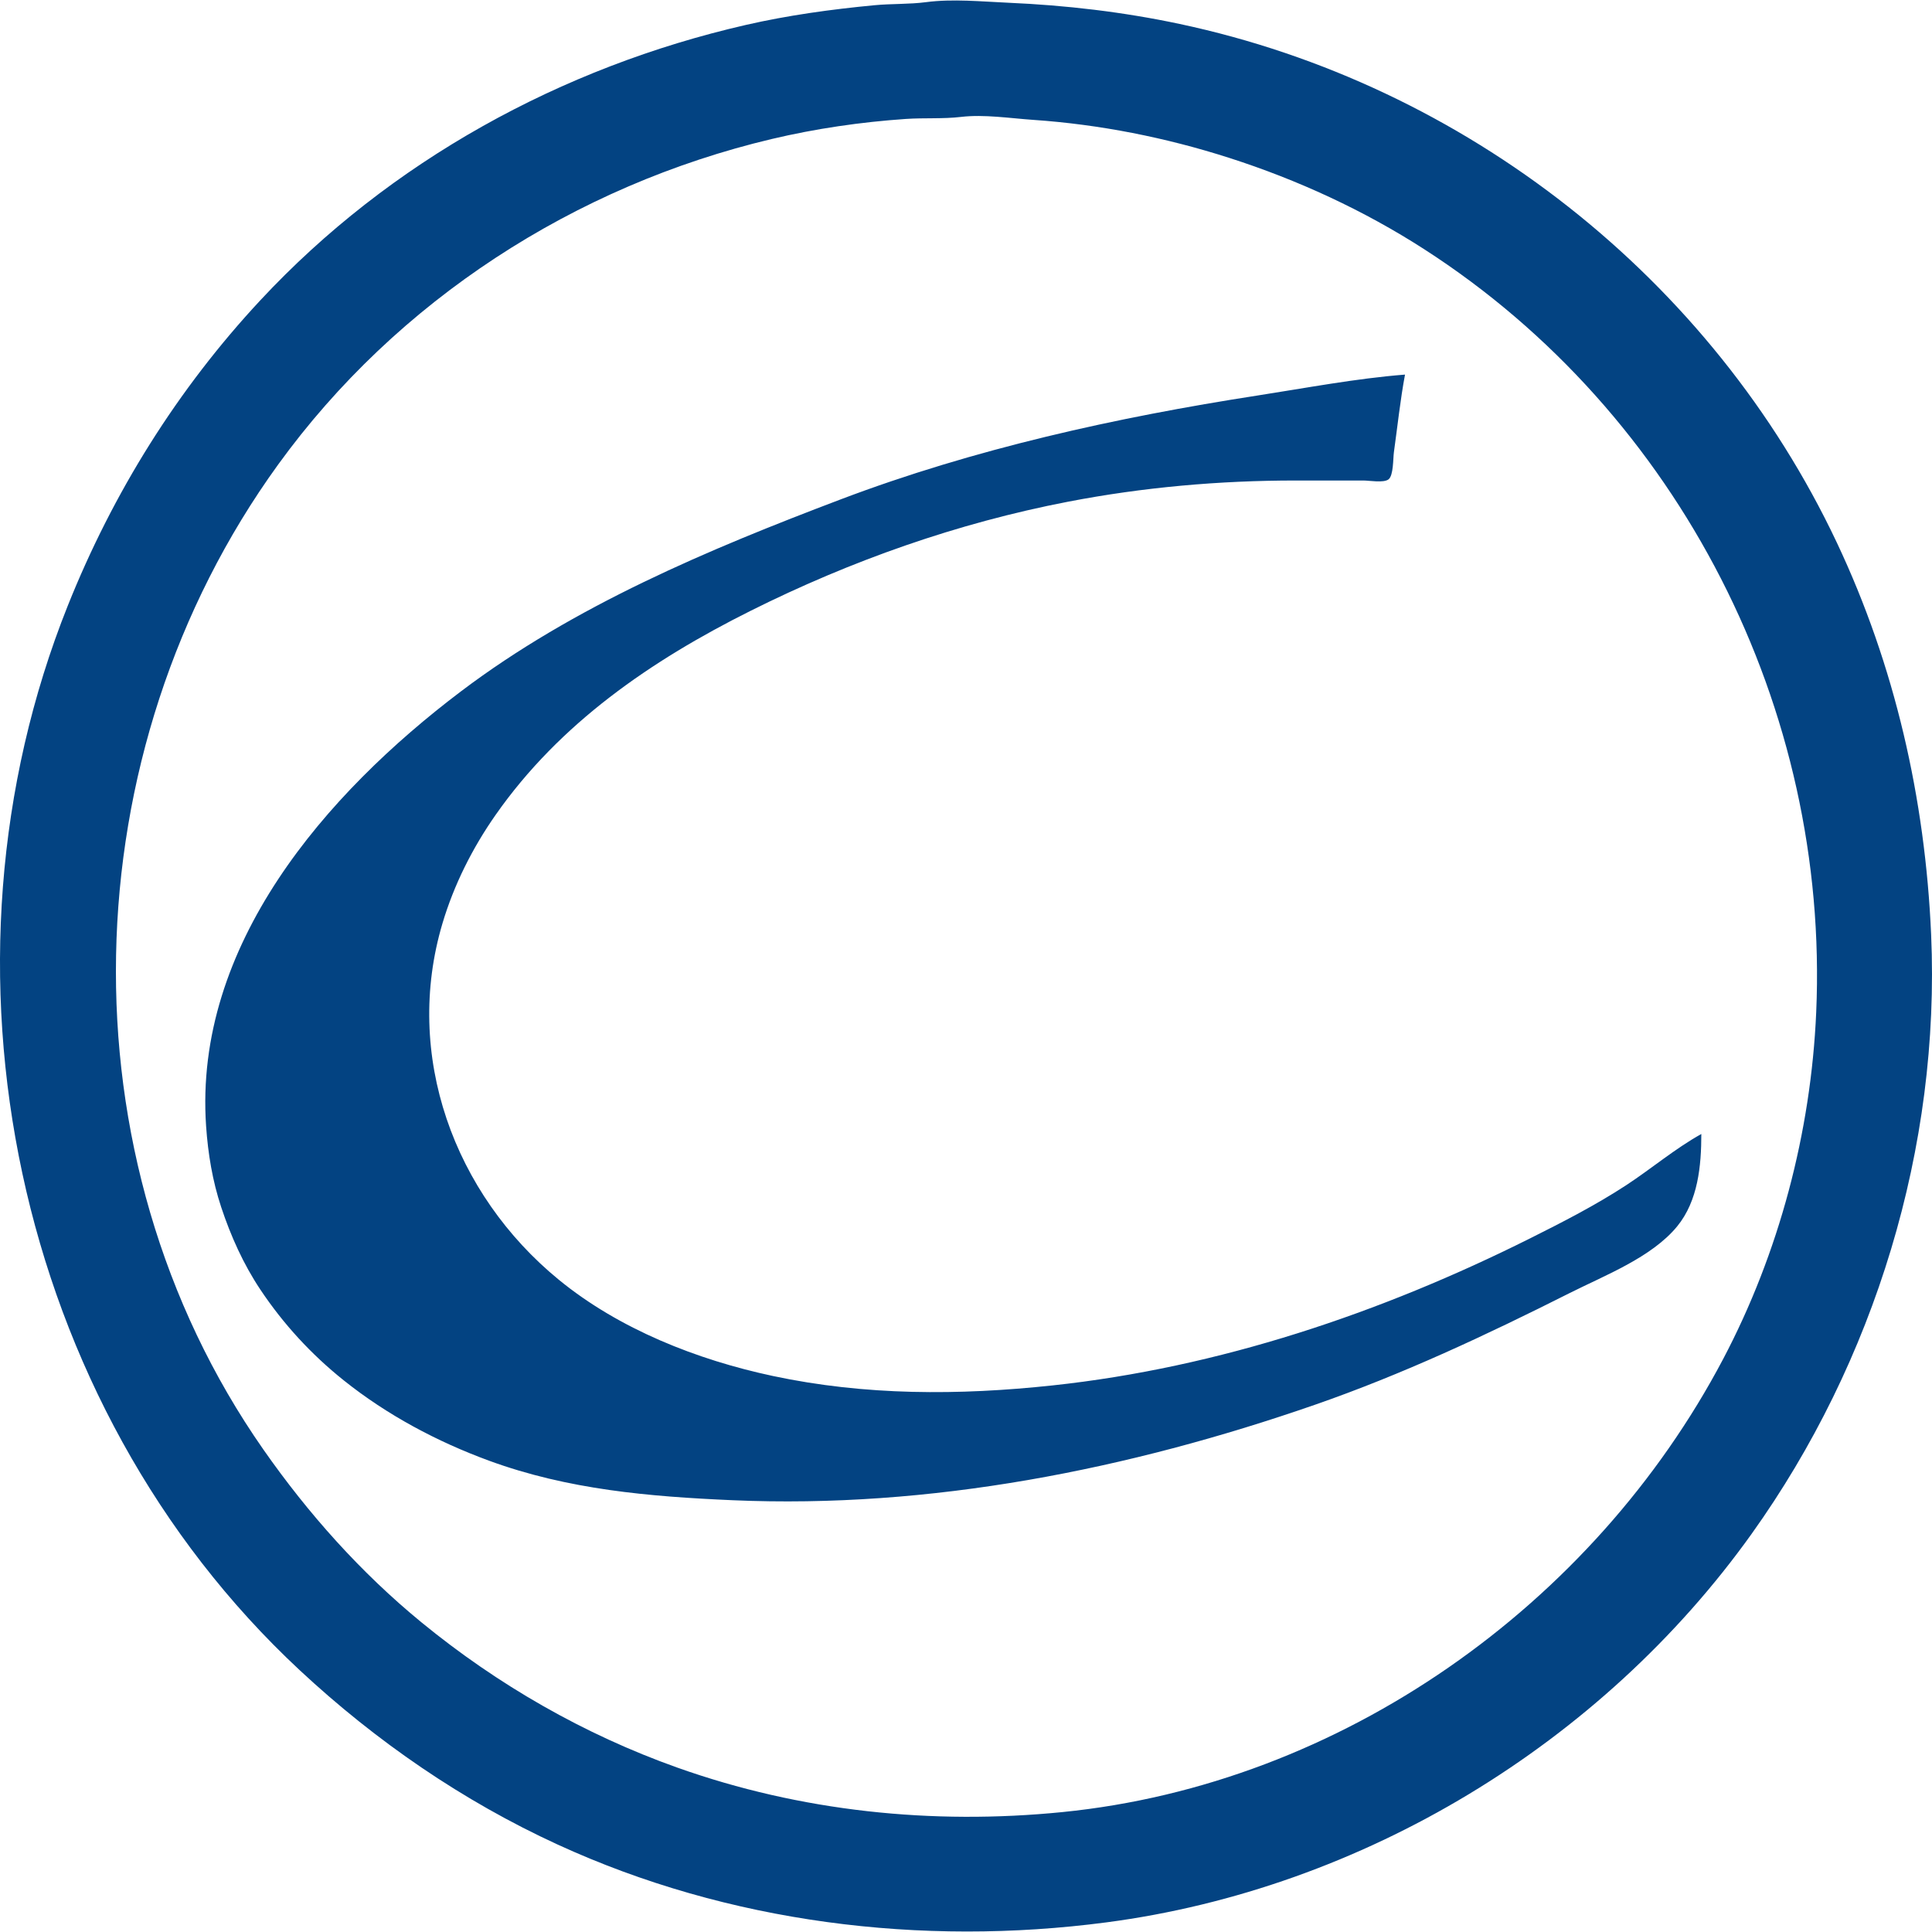
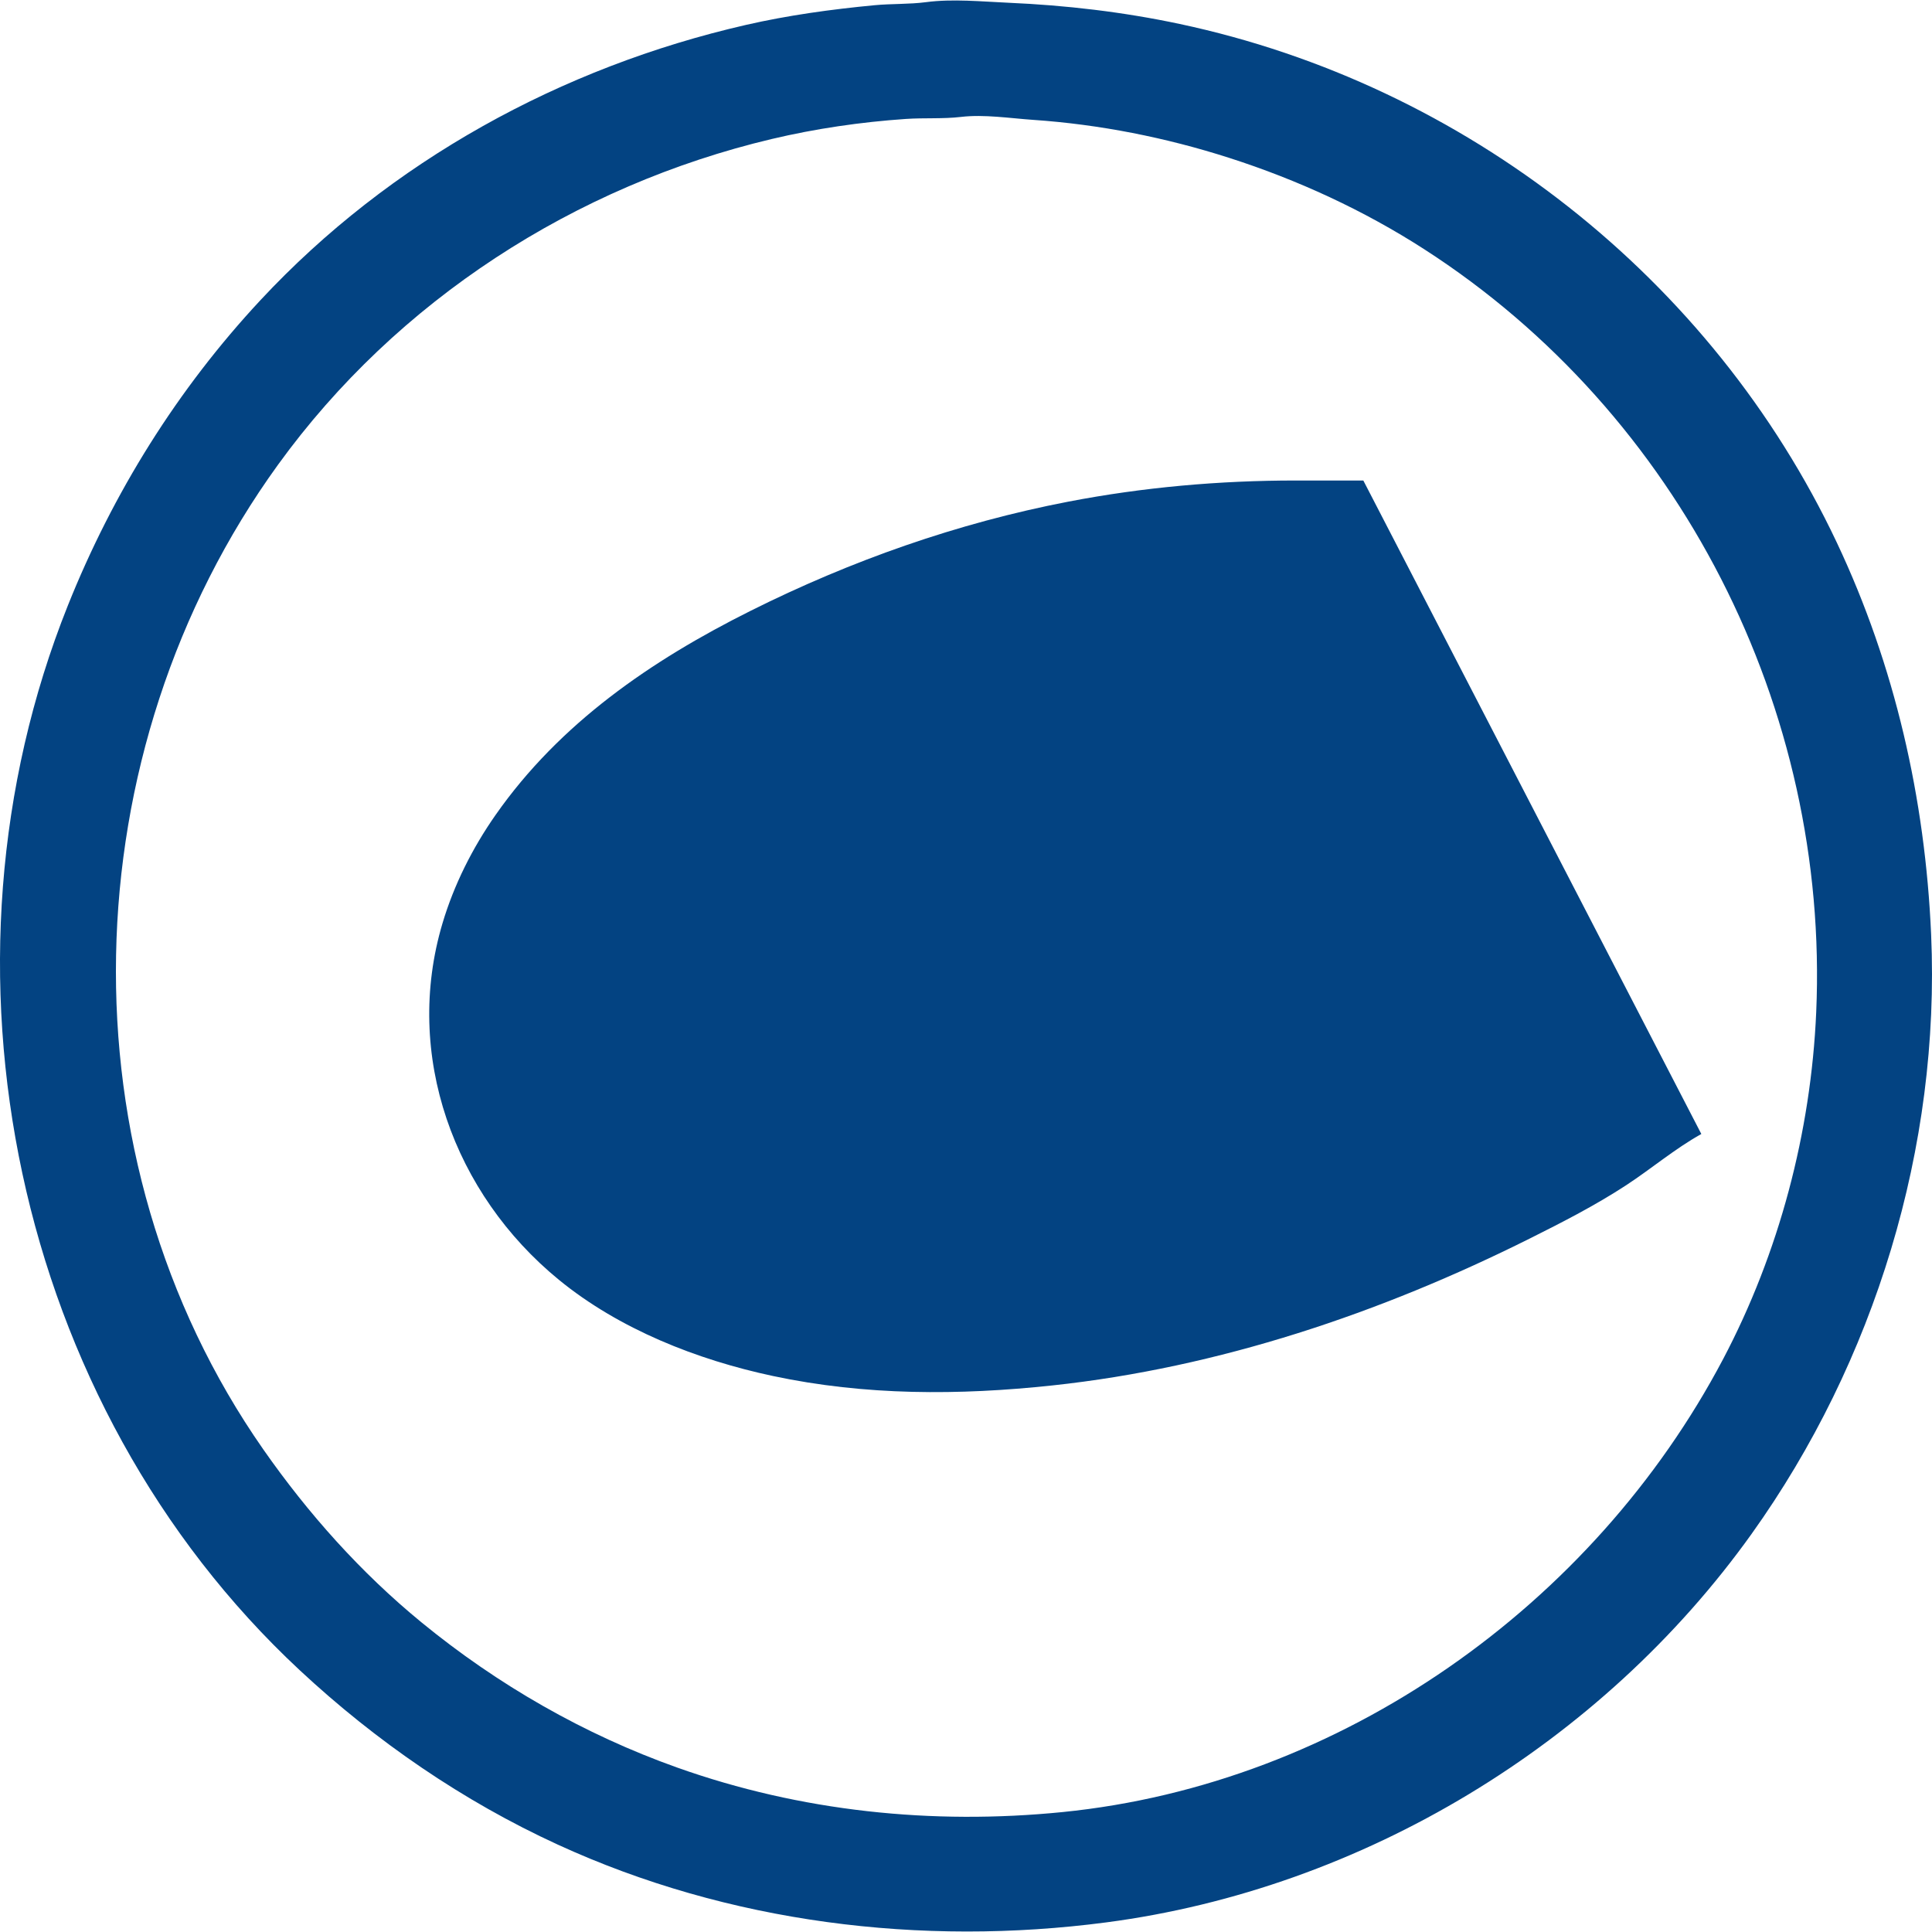
<svg xmlns="http://www.w3.org/2000/svg" width="1714.743" height="1714.743">
-   <path d="M822.011 1.9c-15.134 1.987-30.768 1.295-46 2.746-38.165 3.634-76.587 8.908-114 17.481-163.778 37.533-315.933 120.92-430.91 244.35-73.633 79.045-130.814 170.812-170.89 271-128.178 320.43-48.092 708.41 205.8 944.91 67.738 63.1 144.772 116.11 229 154.78 151.418 69.52 322.453 90.66 487 69.03 227.19-29.88 439.41-158.47 572.57-344.72 109.48-153.12 167.64-343.62 159.39-532-5.28-120.525-32.06-238.583-83.74-348-110.79-234.556-329.92-406.346-583.22-460.212-50.19-10.673-100.85-16.588-152-18.828-23.64-1.036-49.43-3.63-73-.537m31 101.862c20.48-2.416 43.47 1.217 64 2.625 59.05 4.048 117.62 15.661 174 33.745 60.68 19.462 119.37 46.512 173 81.036 226.99 146.127 359.74 408.214 347.96 677.308-4.66 106.51-32.92 213.58-82.74 308-115.18 218.29-338.95 377.09-586.22 401.83-115.468 11.55-232.324-.49-342-39.52-82.499-29.36-159.309-73.44-227-128.92-53.842-44.14-100.459-96.4-140.28-153.39-181.484-259.75-171.41-619.172 13.025-874C352.337 266.6 510.435 164.747 685.011 123.36c38.937-9.23 79.117-15.063 119-17.795 16.245-1.112 32.85.103 49-1.803m657 902.714c-23.47 13.07-44.5 30.97-67 45.66-27.08 17.67-56.1 32.54-85 46.99-132.61 66.31-276.14 114.68-424 130.52-82.93 8.88-166.002 9.08-248-8.38-67.267-14.33-136.407-41.54-190-85.4-93.161-76.25-138.147-199.37-103.279-316.39 10.205-34.25 26.55-66.737 46.999-96 57.061-81.653 138.343-137.279 226.28-181.247 89.304-44.652 183.86-78.019 282-96.95 66.56-12.84 134.33-18.803 202-18.803h60c5.33 0 18.07 2.341 22.4-1.028 4.43-3.443 3.99-18.648 4.73-23.972 3.19-22.935 5.64-46.236 9.87-69-43.64 3.444-87.74 11.867-131 18.576-125.08 19.4-251.38 47.268-370 92.232-116.97 44.337-236.511 94.428-337 170.423-119.912 90.685-237.137 225.35-226.09 385.77 1.683 24.44 5.677 48.68 13.423 72 8.523 25.66 19.634 50.44 34.667 73 20.431 30.66 45.236 57.59 74 80.6 38.45 30.76 82.839 54.42 129 71.35 70.168 25.72 142.17 31.86 216 35.09 175.619 7.69 351.52-27.24 517-84.7 77.91-27.05 152.46-62.06 226-99.09 31.26-15.74 72.93-31.69 95.54-59.25 18.57-22.65 21.46-53.83 21.46-82z" fill="#034382" />
+   <path d="M822.011 1.9c-15.134 1.987-30.768 1.295-46 2.746-38.165 3.634-76.587 8.908-114 17.481-163.778 37.533-315.933 120.92-430.91 244.35-73.633 79.045-130.814 170.812-170.89 271-128.178 320.43-48.092 708.41 205.8 944.91 67.738 63.1 144.772 116.11 229 154.78 151.418 69.52 322.453 90.66 487 69.03 227.19-29.88 439.41-158.47 572.57-344.72 109.48-153.12 167.64-343.62 159.39-532-5.28-120.525-32.06-238.583-83.74-348-110.79-234.556-329.92-406.346-583.22-460.212-50.19-10.673-100.85-16.588-152-18.828-23.64-1.036-49.43-3.63-73-.537m31 101.862c20.48-2.416 43.47 1.217 64 2.625 59.05 4.048 117.62 15.661 174 33.745 60.68 19.462 119.37 46.512 173 81.036 226.99 146.127 359.74 408.214 347.96 677.308-4.66 106.51-32.92 213.58-82.74 308-115.18 218.29-338.95 377.09-586.22 401.83-115.468 11.55-232.324-.49-342-39.52-82.499-29.36-159.309-73.44-227-128.92-53.842-44.14-100.459-96.4-140.28-153.39-181.484-259.75-171.41-619.172 13.025-874C352.337 266.6 510.435 164.747 685.011 123.36c38.937-9.23 79.117-15.063 119-17.795 16.245-1.112 32.85.103 49-1.803m657 902.714c-23.47 13.07-44.5 30.97-67 45.66-27.08 17.67-56.1 32.54-85 46.99-132.61 66.31-276.14 114.68-424 130.52-82.93 8.88-166.002 9.08-248-8.38-67.267-14.33-136.407-41.54-190-85.4-93.161-76.25-138.147-199.37-103.279-316.39 10.205-34.25 26.55-66.737 46.999-96 57.061-81.653 138.343-137.279 226.28-181.247 89.304-44.652 183.86-78.019 282-96.95 66.56-12.84 134.33-18.803 202-18.803h60z" fill="#034382" />
</svg>